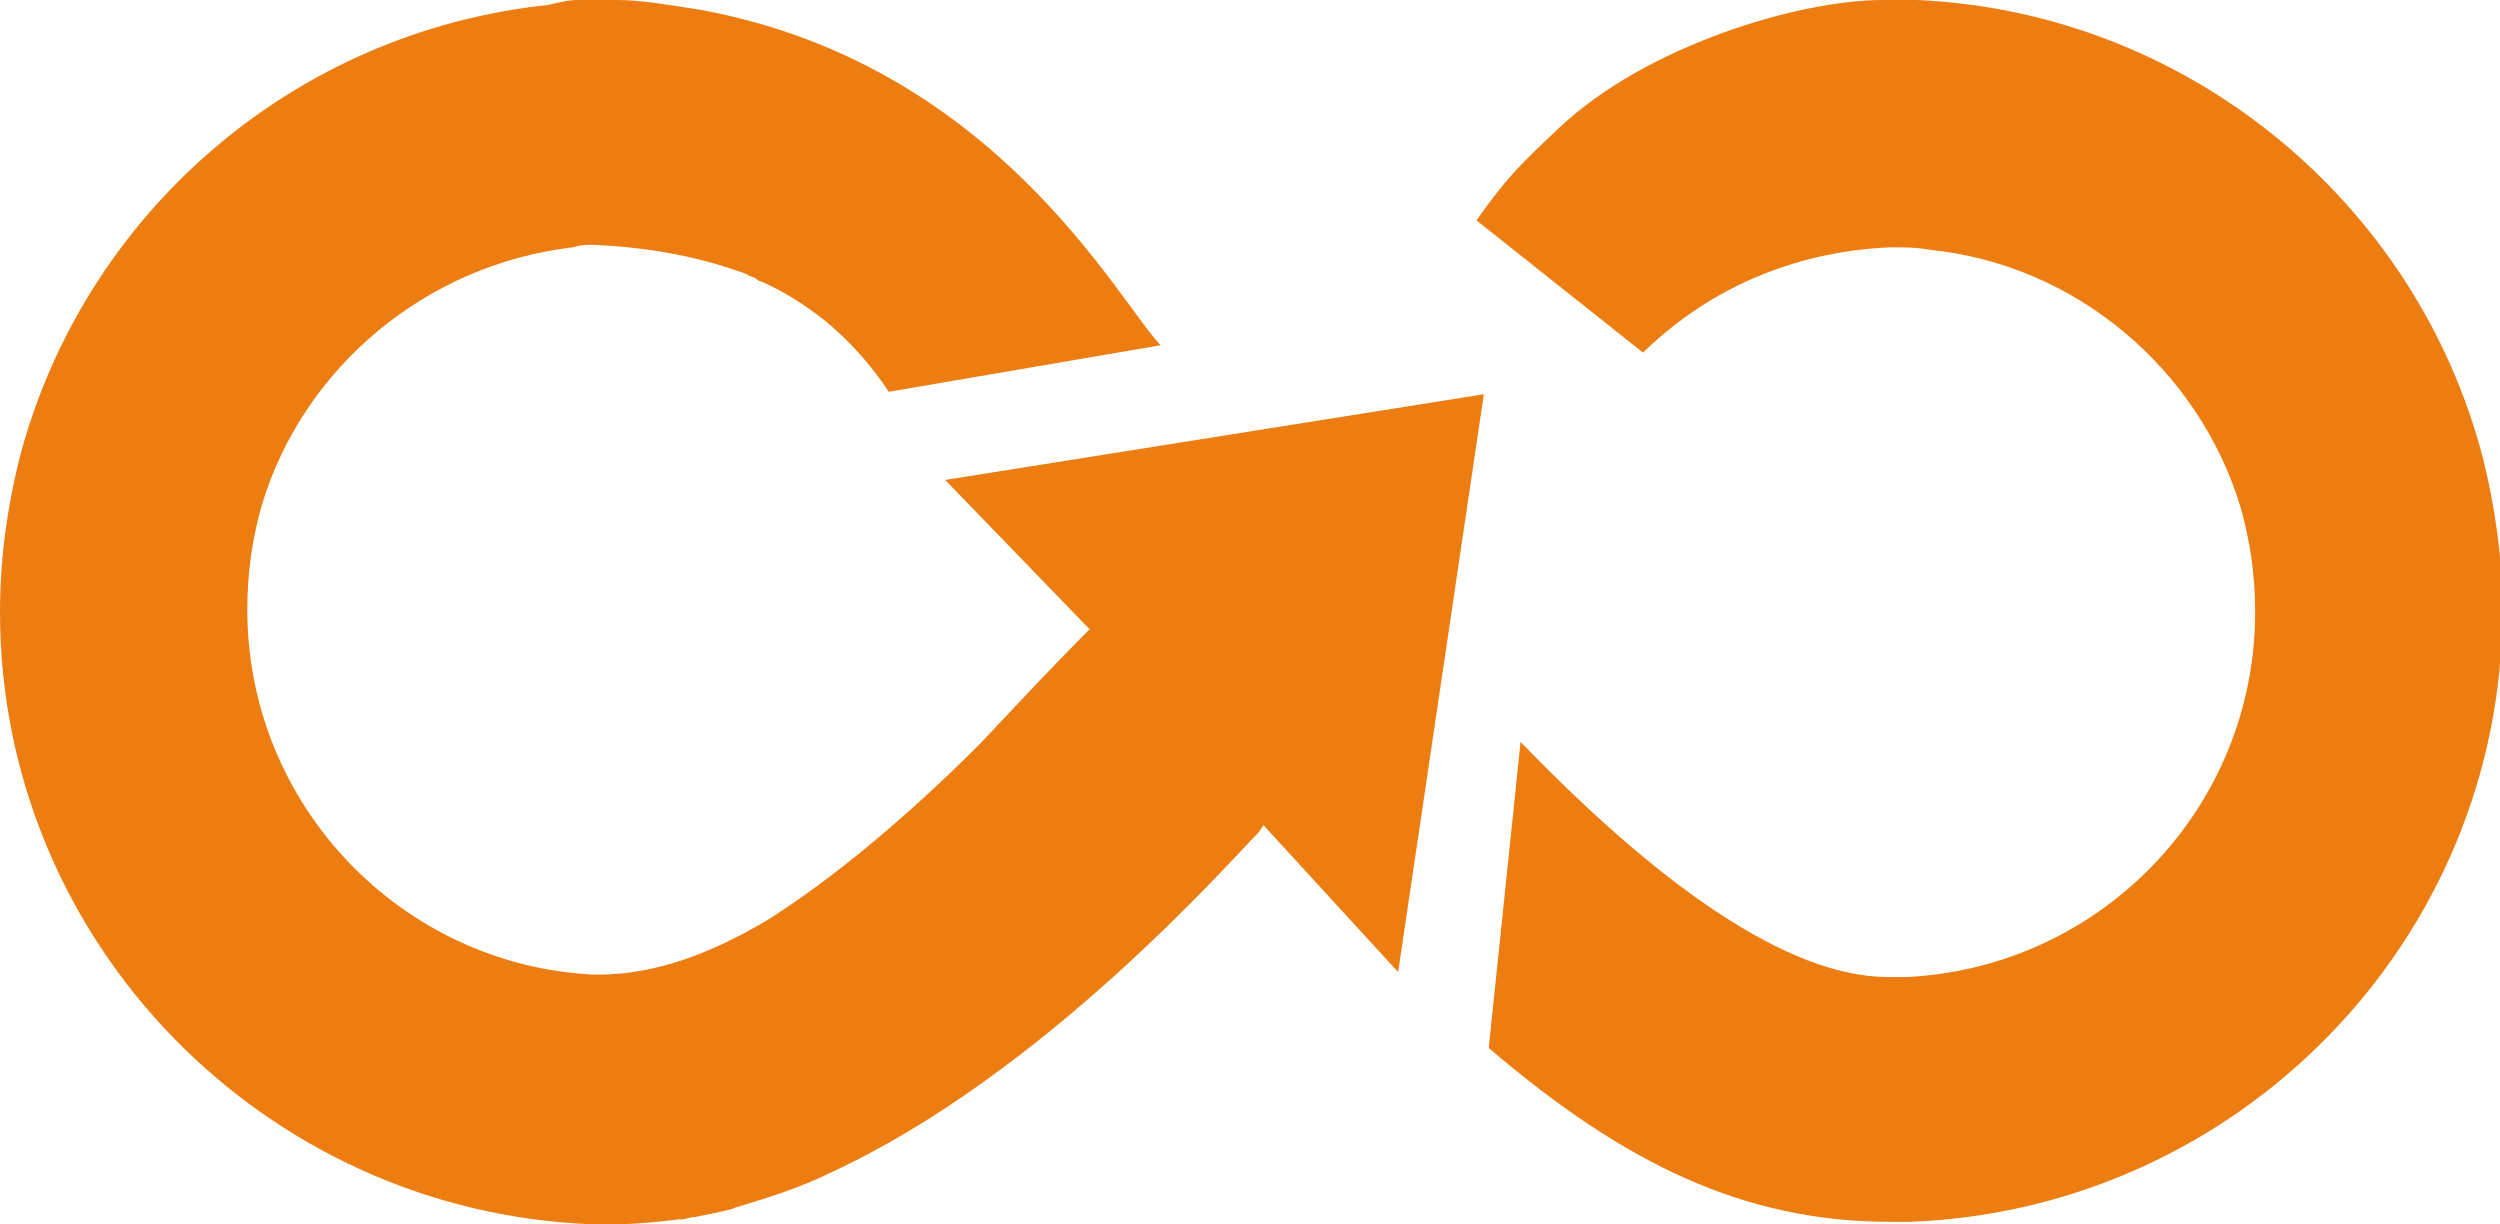
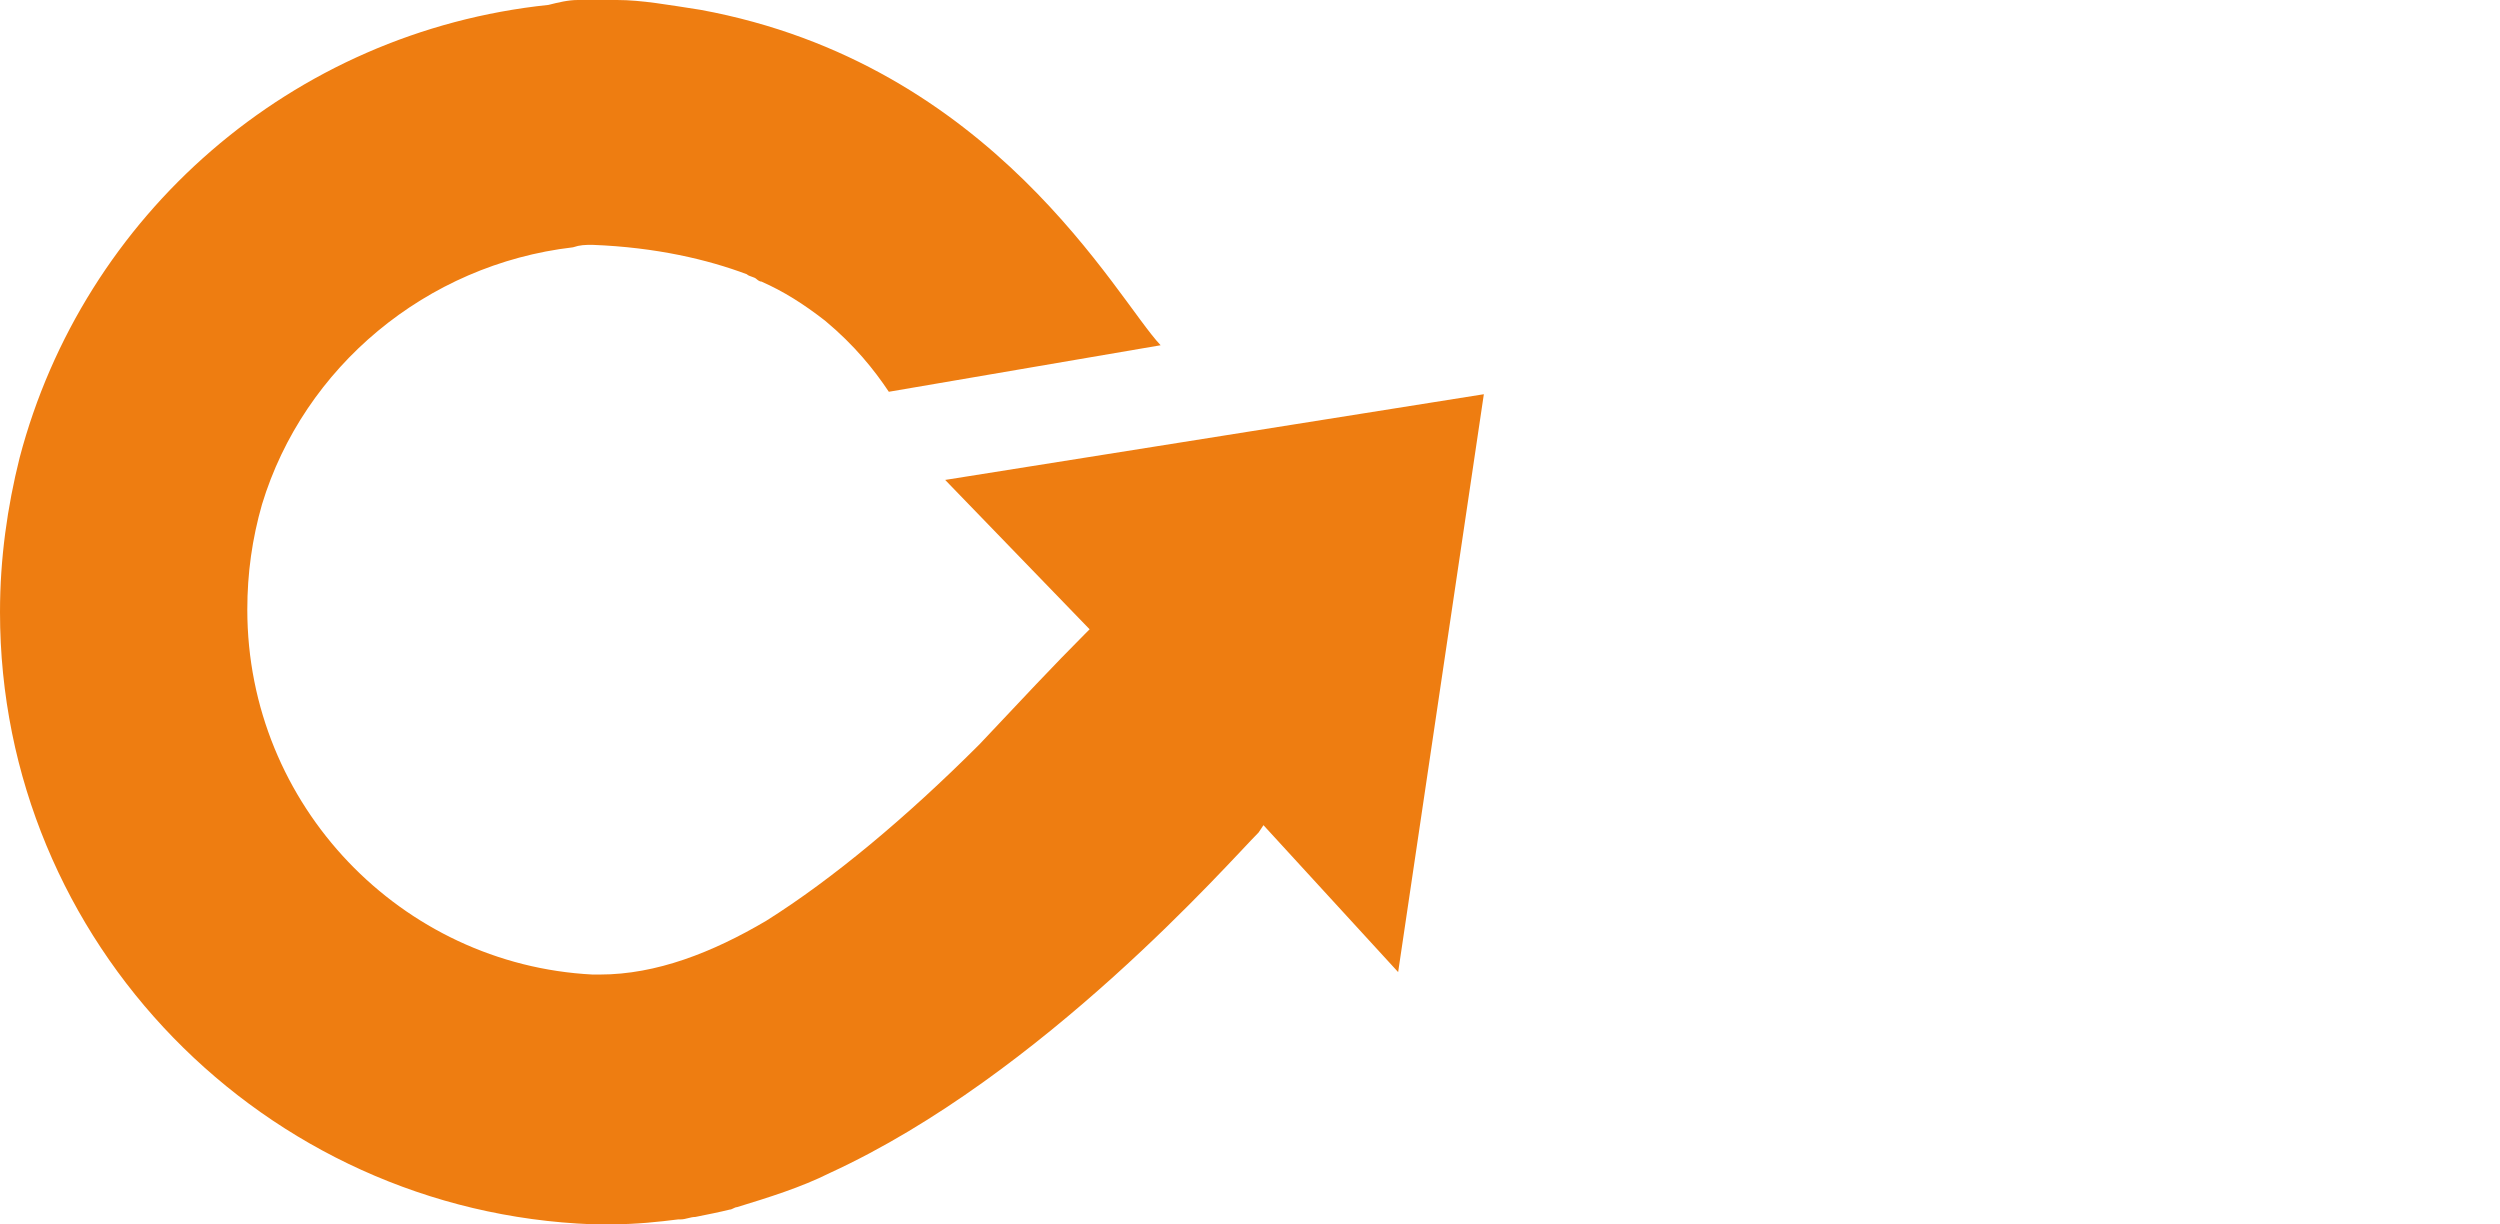
<svg xmlns="http://www.w3.org/2000/svg" version="1.1" id="Calque_1" x="0px" y="0px" viewBox="0 0 102.1 50" style="enable-background:new 0 0 102.1 50;" xml:space="preserve">
  <style type="text/css">
	.st0{fill:#EE7D11;}
</style>
  <g>
    <g>
      <g>
        <g>
-           <path class="st0" d="M77.1,39.9c0.3,0,0.5,0,0.8,0C85.8,39.5,92.1,33,92.1,25c0-1.5-0.2-2.9-0.6-4.3c-1.7-5.6-6.7-9.9-12.7-10.5      c-0.5-0.1-1.1-0.1-1.6-0.1c-2.4,0.1-6.5,0.8-10.1,4.3L60.3,9c1.2-1.7,1.7-2.2,3.4-3.8C67.2,1.9,73.4,0,76.9,0c0.4,0,1,0,1.4,0      c11.1,0.5,20.4,8.3,23.1,18.7c0.5,2,0.8,4.1,0.8,6.2c0,13.5-10.8,24.5-24.2,25c-0.3,0-0.5,0-0.8,0c-6,0-10.9-2.4-16.4-7.1      l1.3-12.5C67.7,36.1,73,39.9,77.1,39.9z" />
-         </g>
+           </g>
        <g>
          <path class="st0" d="M0.8,18.7C3.4,8.8,11.9,1.3,22.4,0.2C22.8,0.1,23.2,0,23.6,0c0.2,0,0.3,0,0.5,0c0.4,0,0.8,0,1.1,0      c1,0,2.1,0.2,3.4,0.4c12,2.2,17,11.8,18.8,13.7L36.3,16c-0.6-0.9-1.4-1.9-2.6-2.9c-0.9-0.7-1.7-1.2-2.6-1.6      c-0.1,0-0.2-0.1-0.2-0.1c-0.1-0.1-0.3-0.1-0.4-0.2c-1.6-0.6-3.7-1.1-6.3-1.2c-0.3,0-0.5,0-0.8,0.1c-6,0.7-11,4.9-12.7,10.5      c-0.4,1.4-0.6,2.8-0.6,4.3c0,8,6.3,14.5,14.1,14.9c0.1,0,0.2,0,0.3,0c2.3,0,4.6-0.9,6.8-2.2c2.7-1.7,5.7-4.2,8.7-7.2l0,0      c1.6-1.7,3.1-3.3,4.3-4.5l0.2-0.2l-5.9-6.1l22-3.5l-3.5,23.6l-5.5-6L51.4,34c-1.2,1.2-8.8,9.9-17.5,13.9c-1.2,0.6-2.5,1-3.8,1.4      c-0.1,0-0.2,0.1-0.3,0.1c-0.4,0.1-0.9,0.2-1.4,0.3c-0.2,0-0.4,0.1-0.6,0.1c0,0,0,0-0.1,0C26.9,49.9,26,50,25,50      c-0.3,0-0.5,0-0.8,0C10.8,49.5,0,38.5,0,25C0,22.8,0.3,20.7,0.8,18.7z" />
        </g>
      </g>
    </g>
  </g>
</svg>